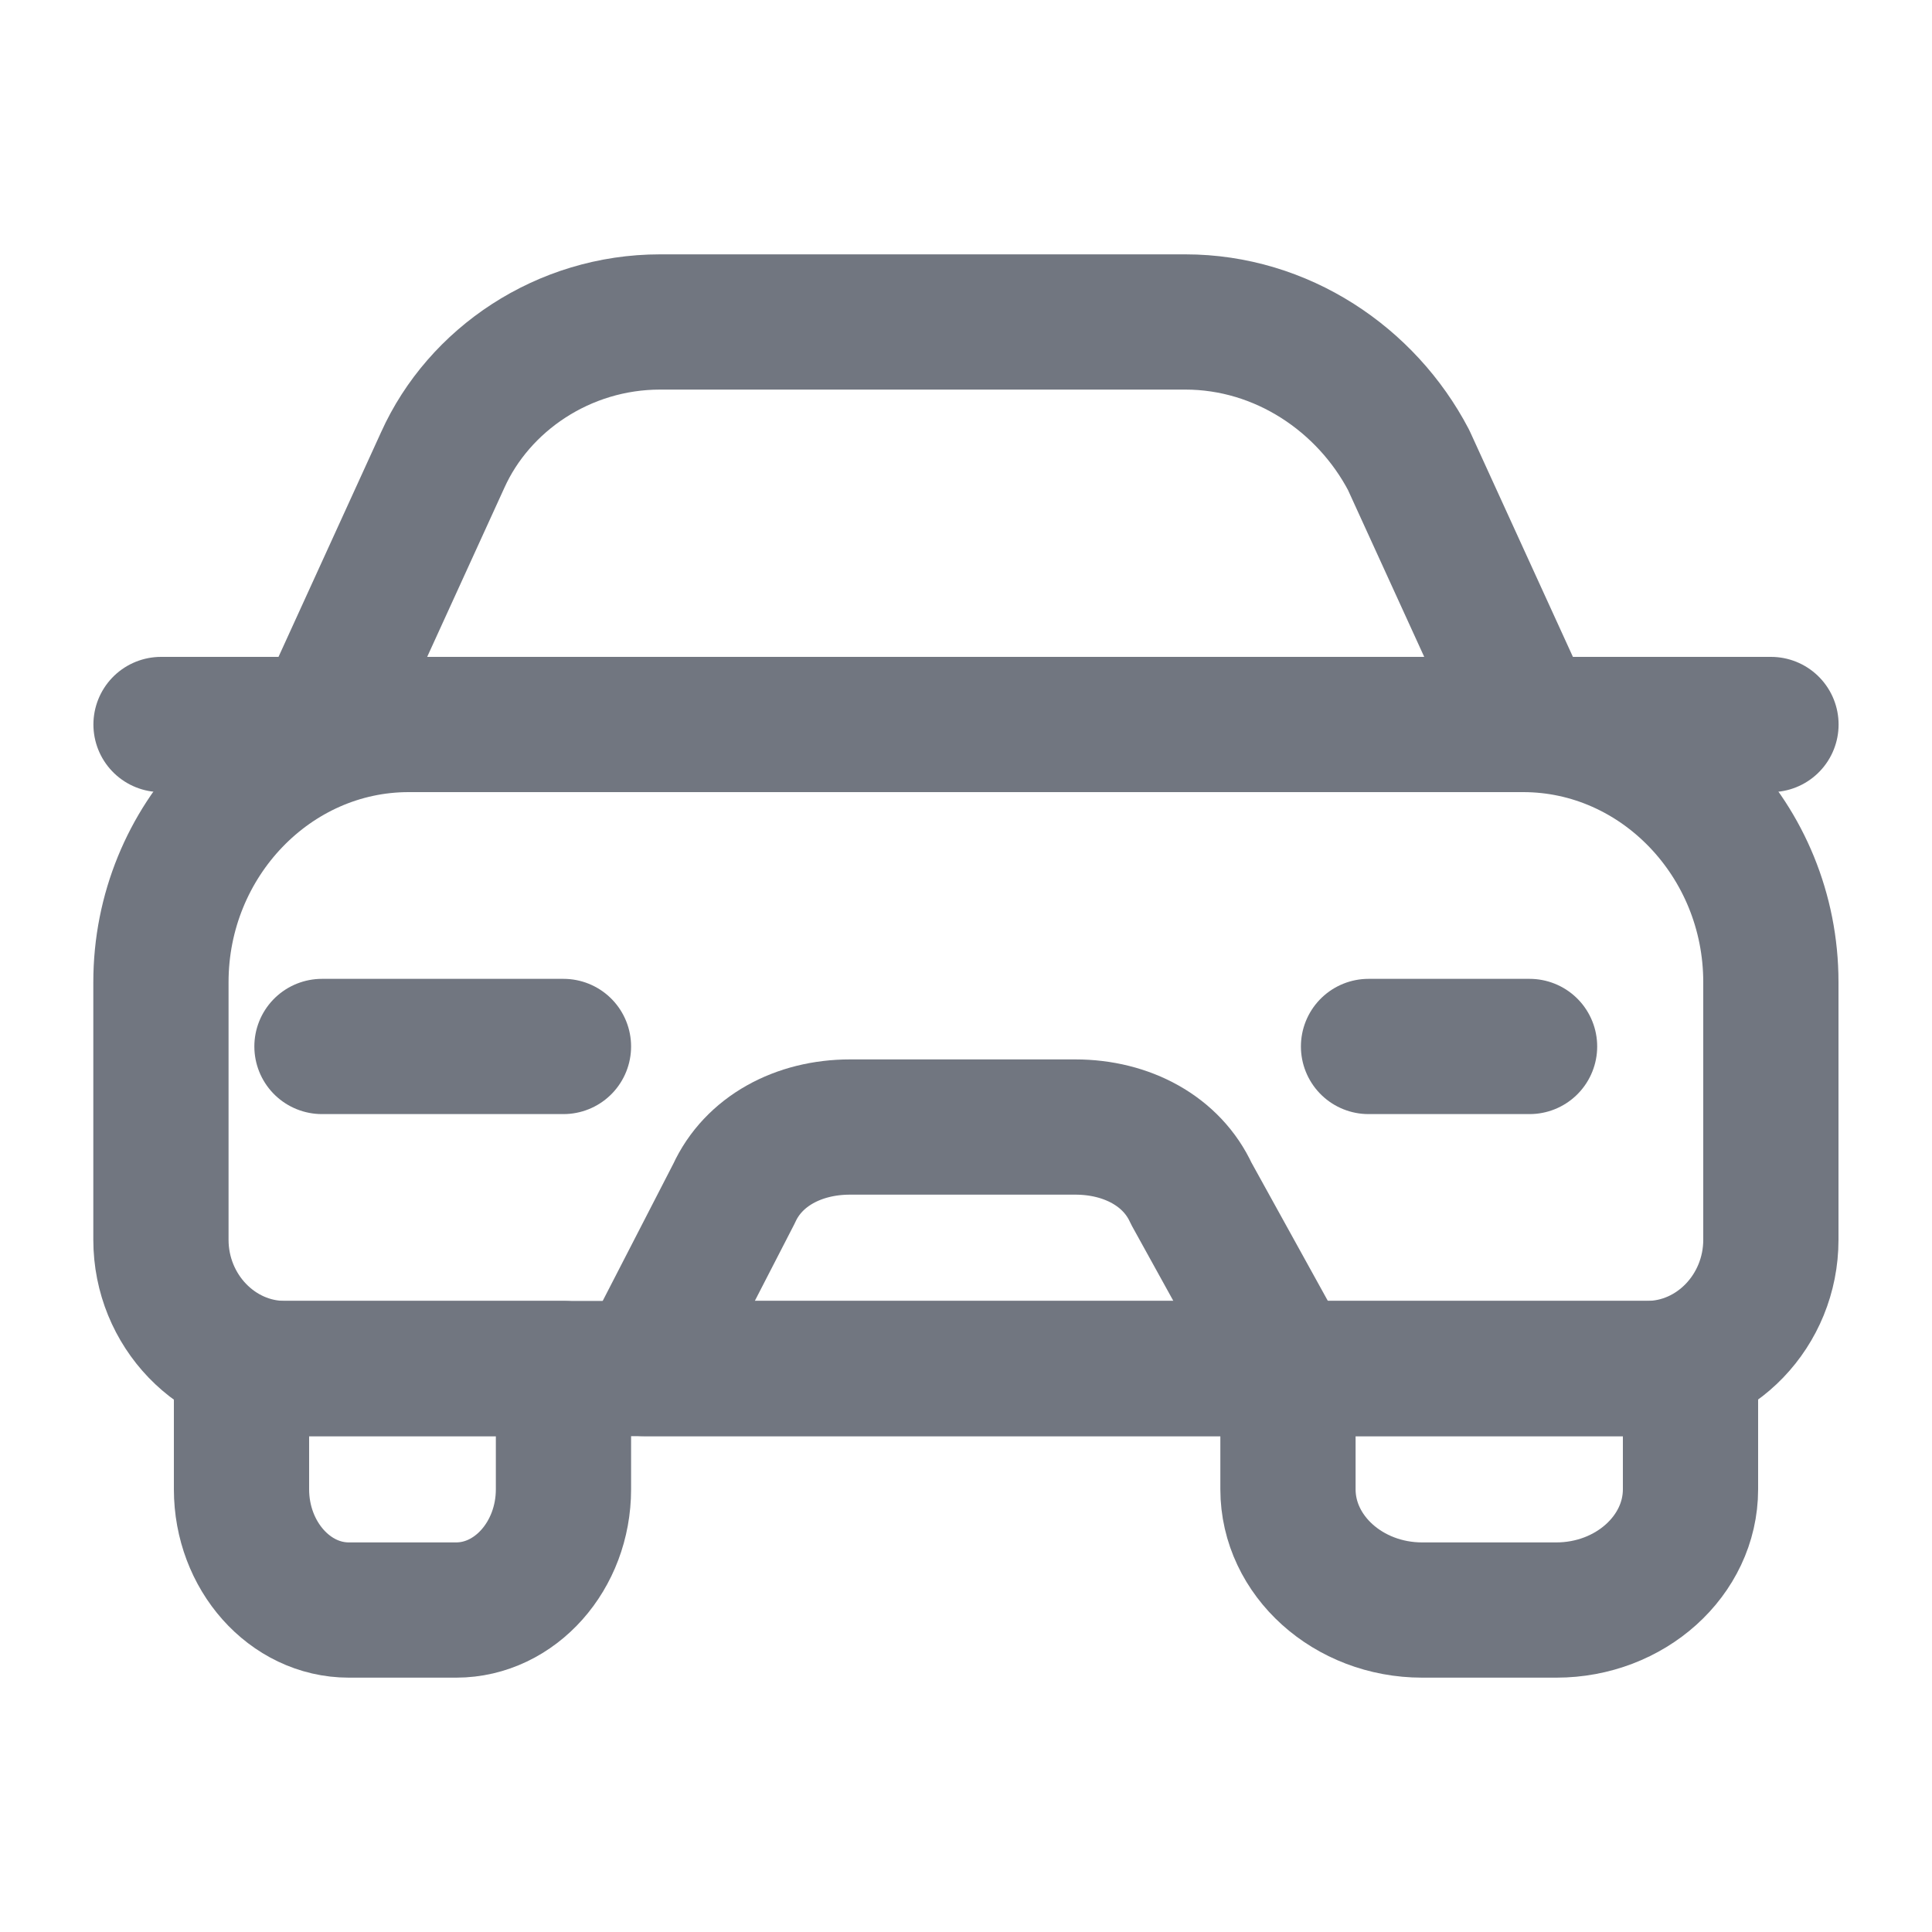
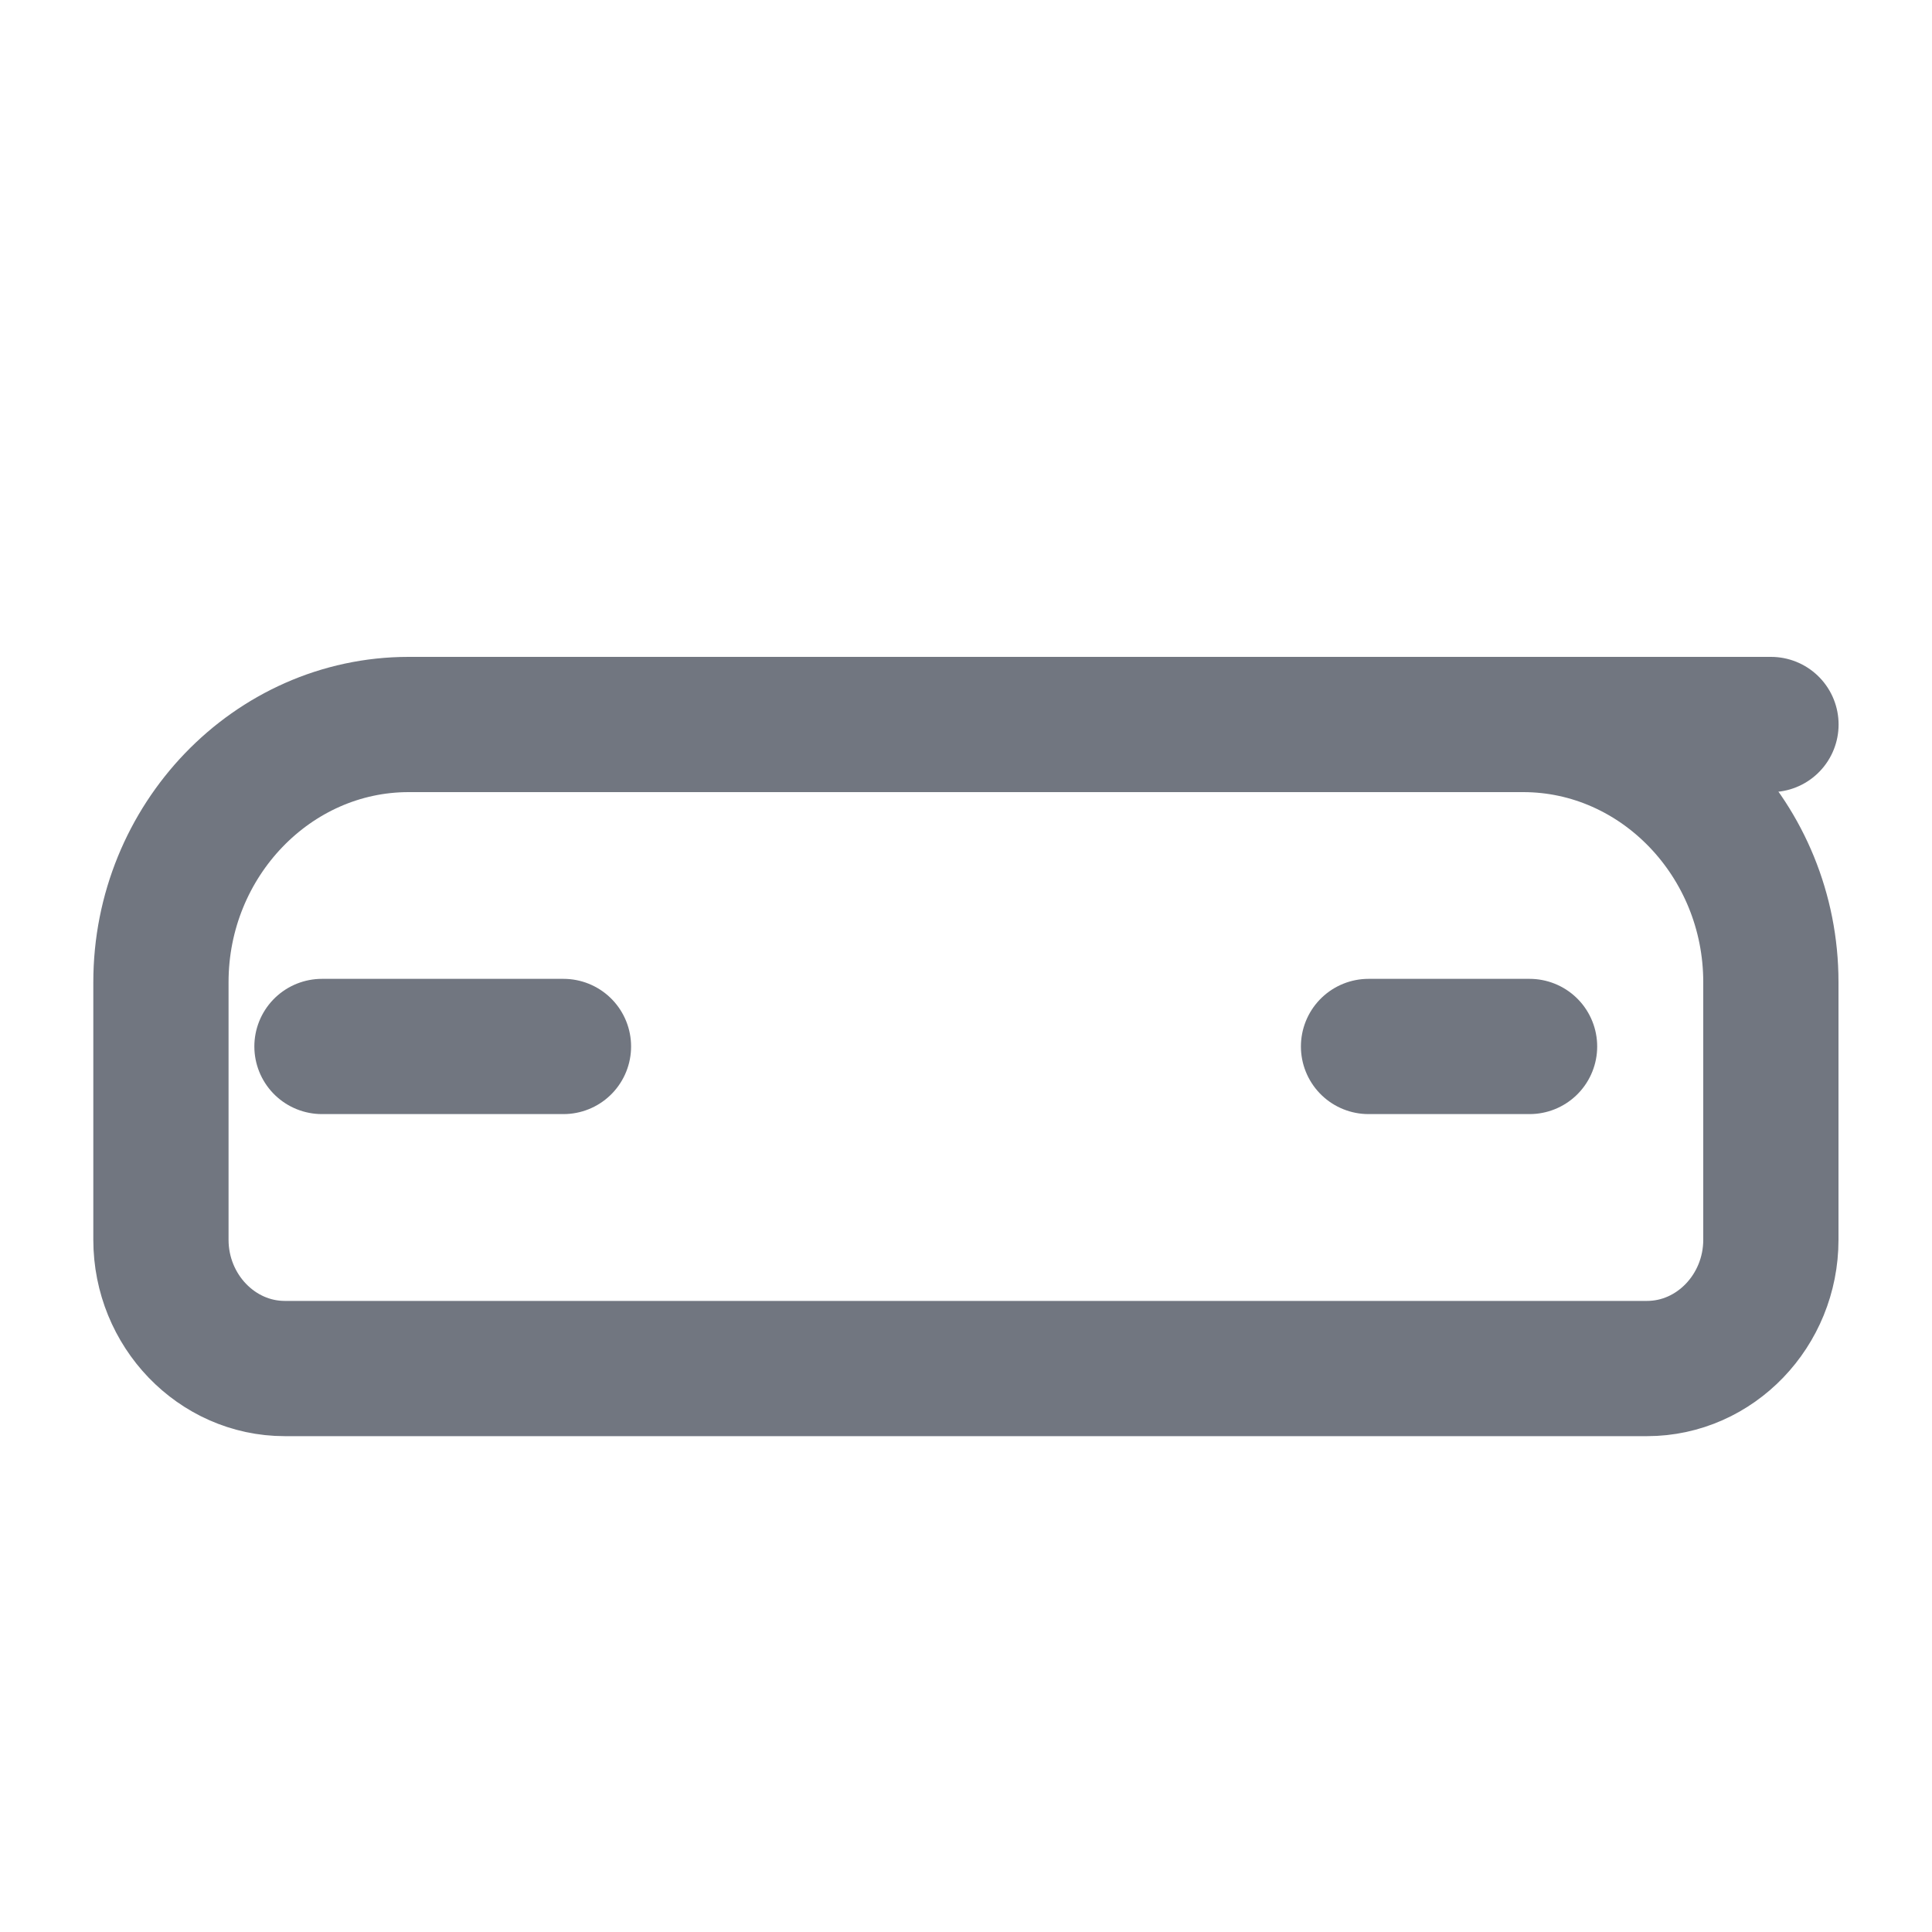
<svg xmlns="http://www.w3.org/2000/svg" fill="none" height="20" viewBox="0 0 20 20" width="20">
  <g stroke="#717680" stroke-linecap="round" stroke-linejoin="round" stroke-miterlimit="10" stroke-width="1.4">
    <path d="m17.051 14.167h-14.103c-.705 0-1.282-.6-1.282-1.333v-2.667c0-1.467 1.154-2.667 2.564-2.667h11.538c1.41 0 2.564 1.2 2.564 2.667v2.667c0 .733-.577 1.333-1.282 1.333z" />
-     <path d="m15.833 7.5h-12.5l1.25-2.738c.375-.833 1.25-1.429 2.25-1.429h5.437c1 0 1.875.595 2.312 1.429z" />
-     <path d="m5.833 14.167h-3.333v1.25c0 .688.5 1.25 1.111 1.25h1.111c.611 0 1.111-.562 1.111-1.25z" />
-     <path d="m17.5 14.167h-4.167v1.25c0 .688.625 1.25 1.389 1.25h1.389c.764 0 1.389-.562 1.389-1.25z" />
-     <path d="m1.667 7.5h2.5" />
    <path d="m15.833 7.5h2.5" />
-     <path d="m13.333 14.167h-6.667l.933-1.812c.2-.438.667-.688 1.2-.688h2.333c.533 0 1 .25 1.2.688z" />
    <path d="m3.333 10.833h2.5" />
    <path d="m14.167 10.833h1.667" />
  </g>
</svg>